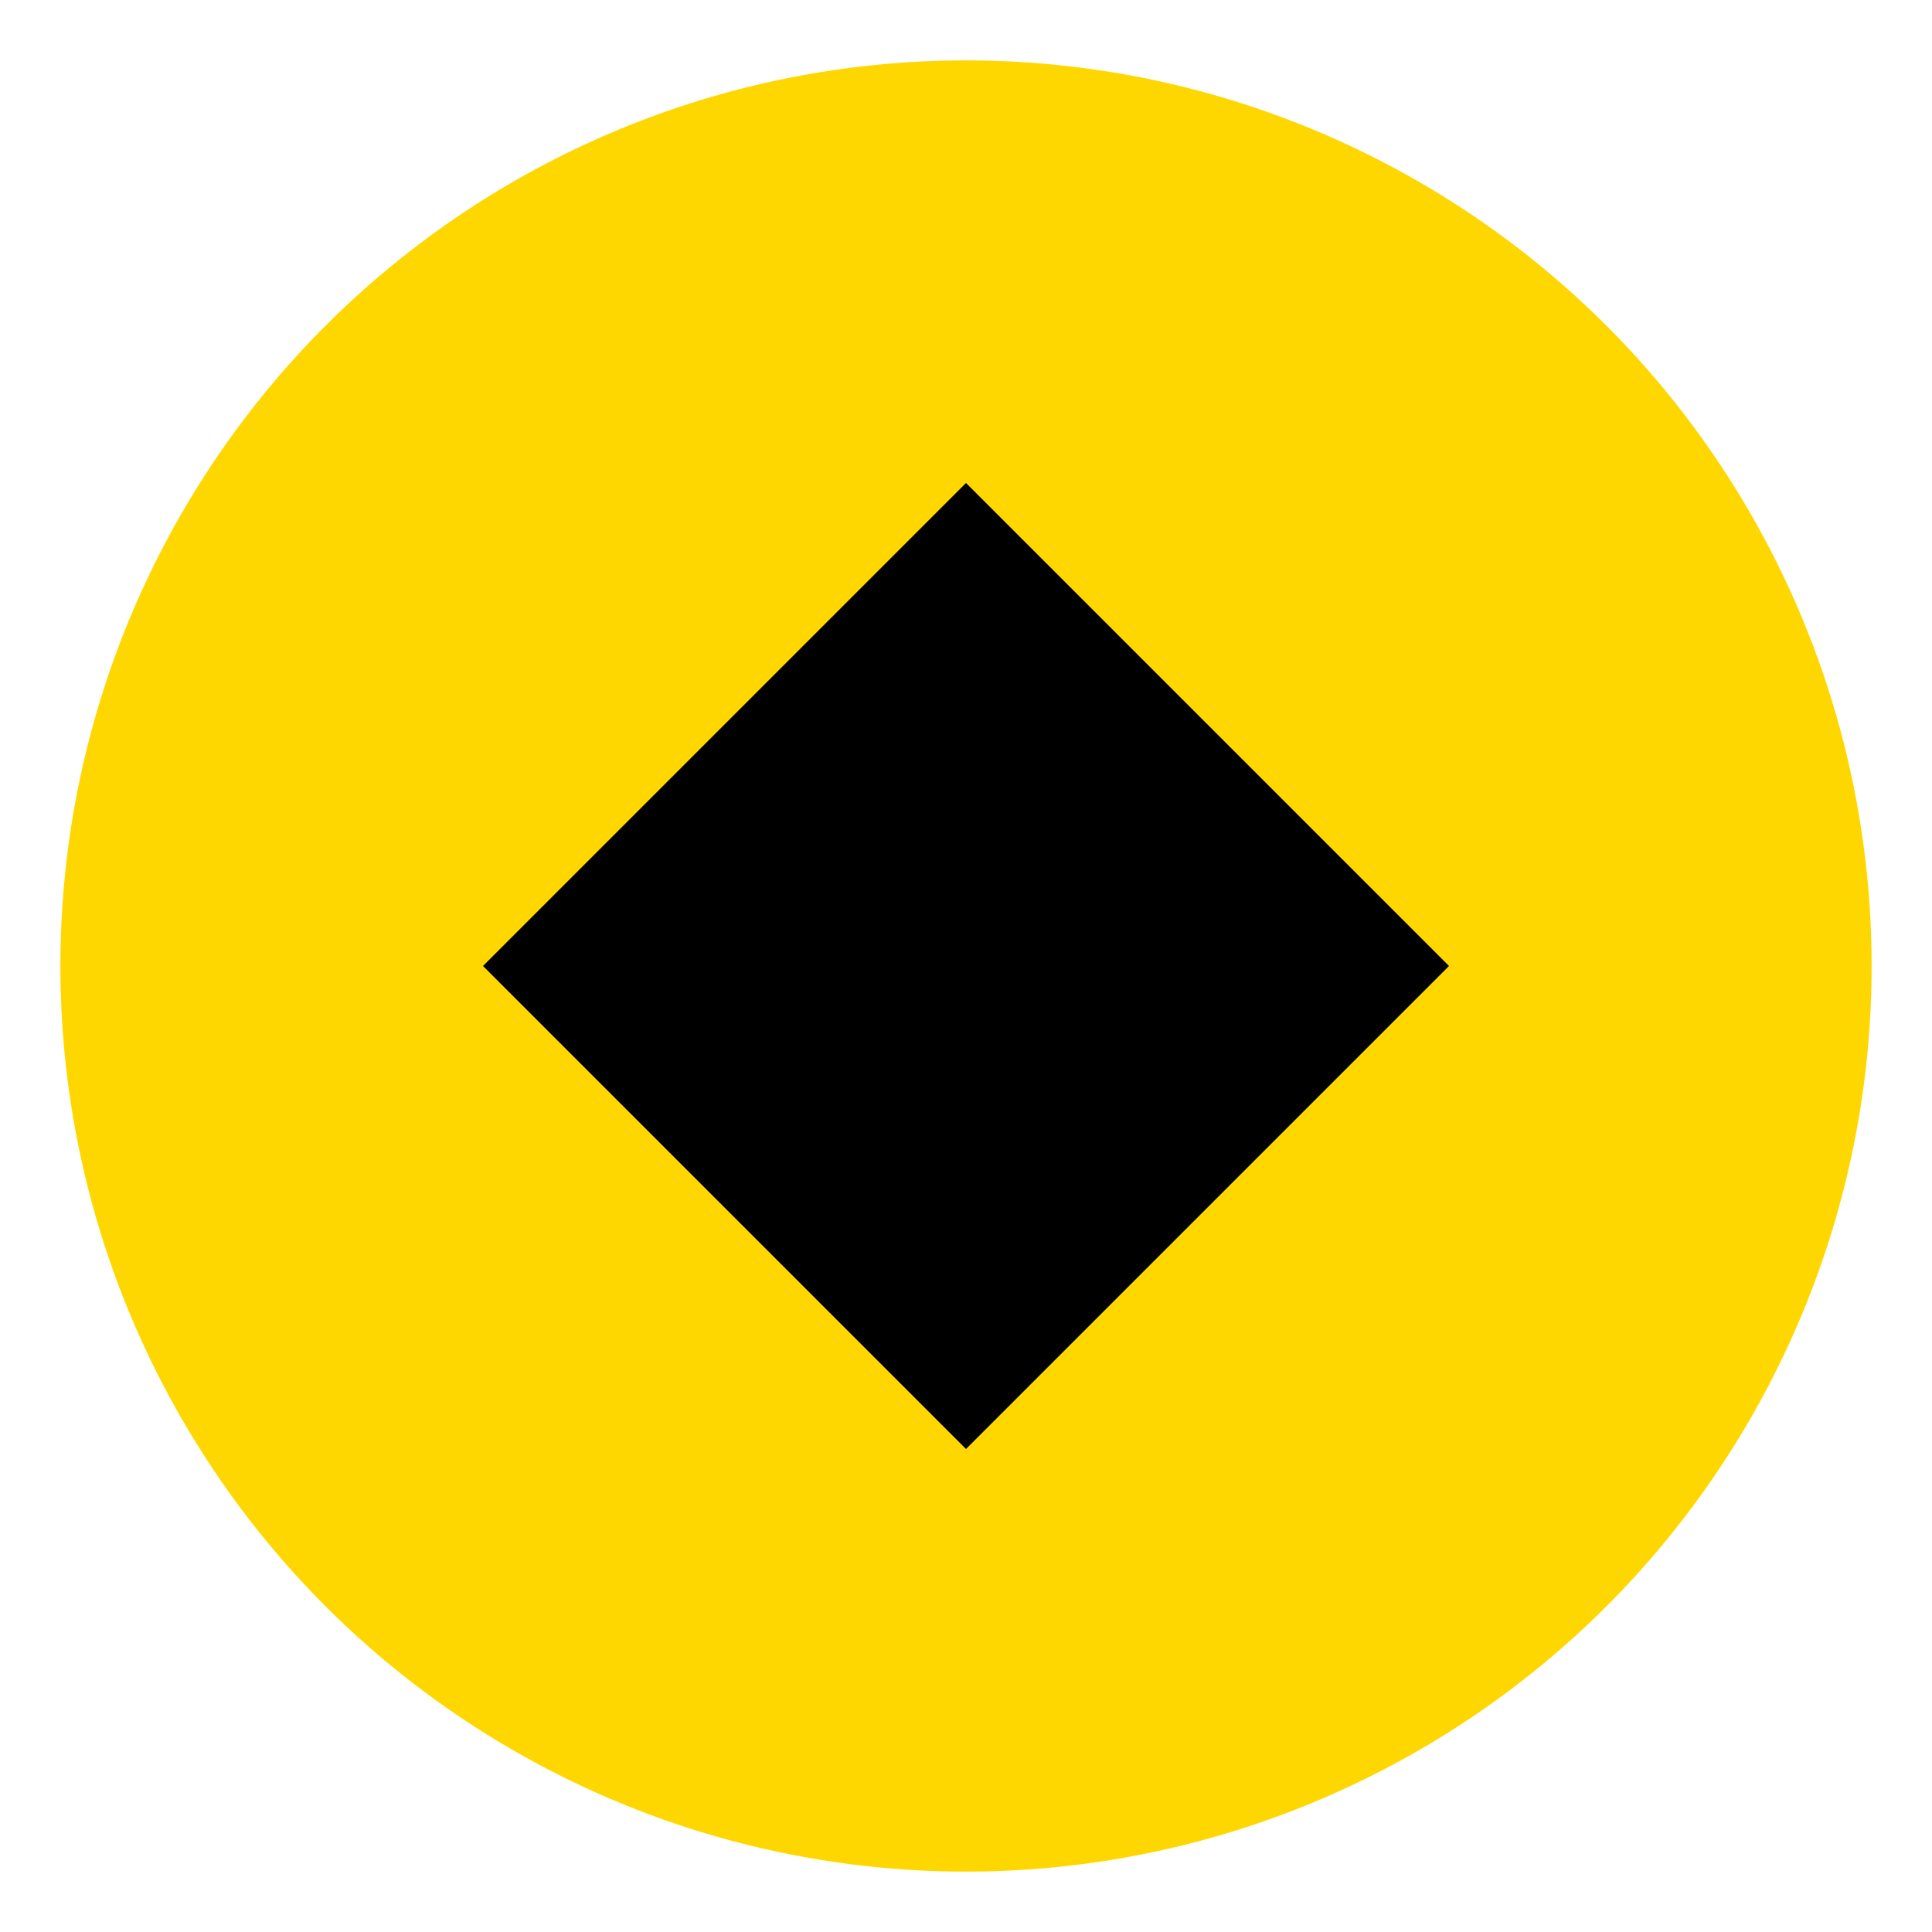
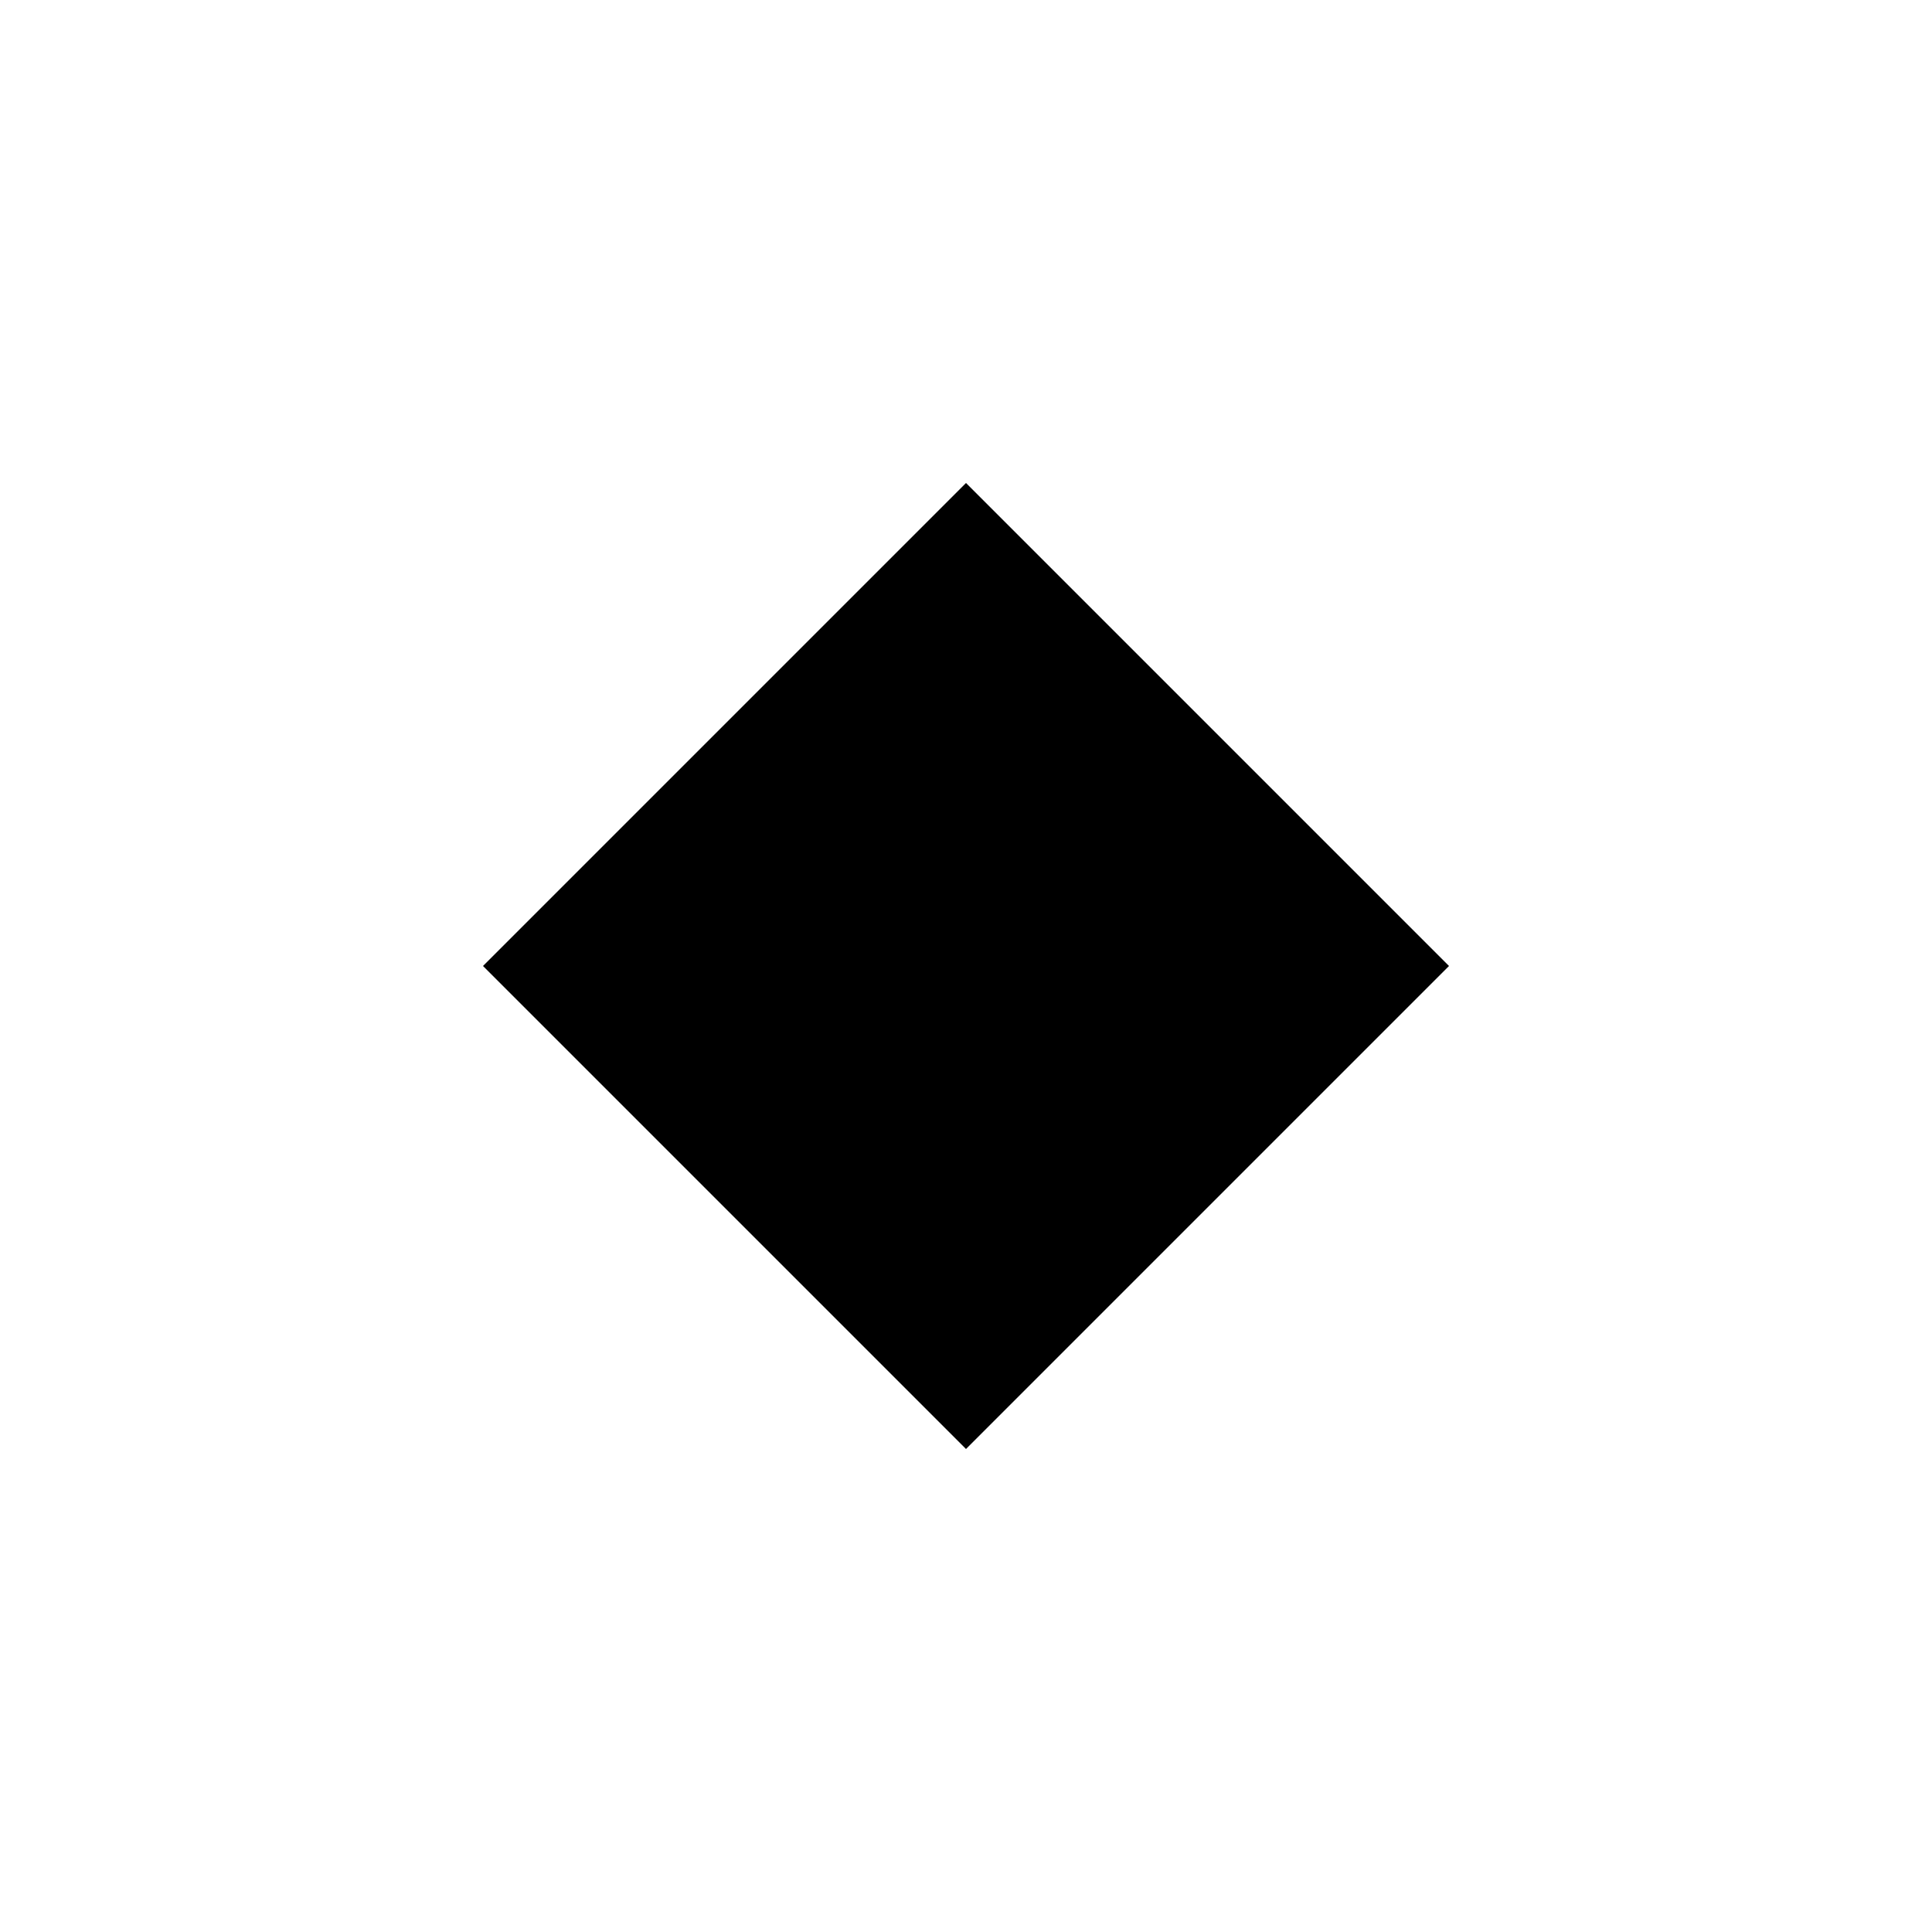
<svg xmlns="http://www.w3.org/2000/svg" width="32" height="32" viewBox="0 0 32 32" fill="none">
-   <circle cx="16" cy="16" r="15" fill="#FFD700" />
-   <path d="M16 8L24 16L16 24L8 16L16 8Z" fill="#000000" />
+   <path d="M16 8L24 16L16 24L8 16Z" fill="#000000" />
</svg>